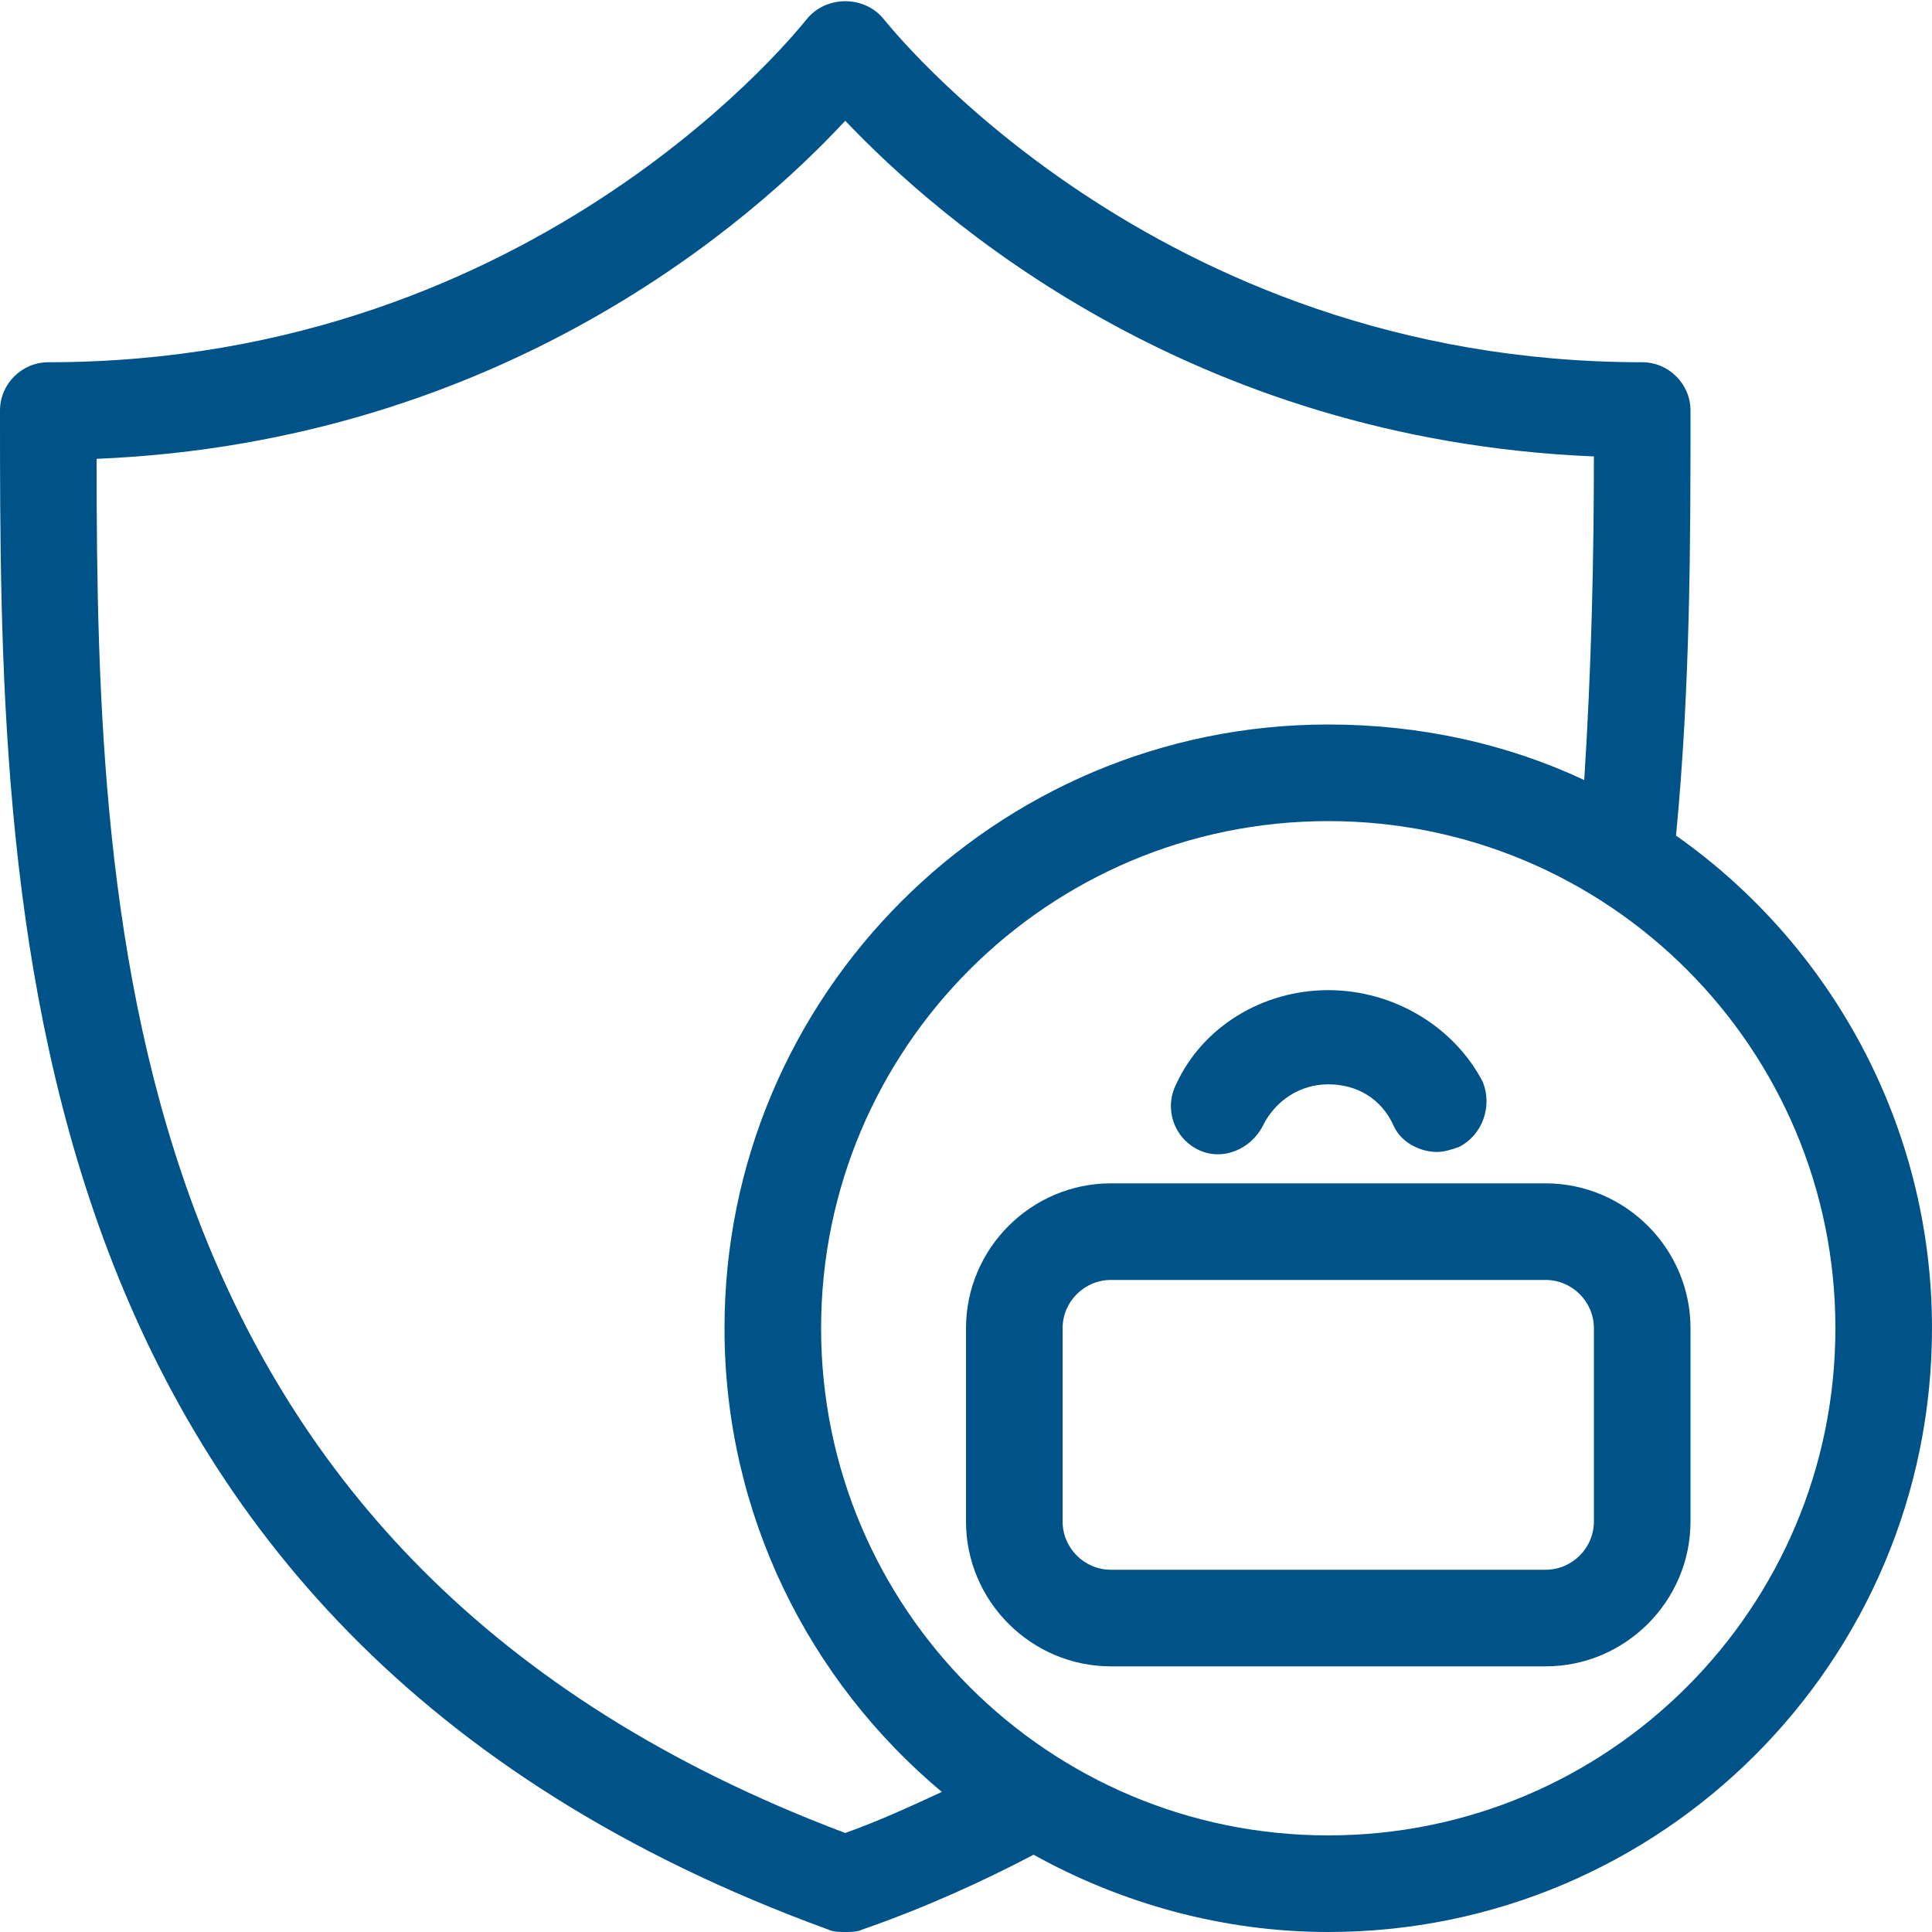
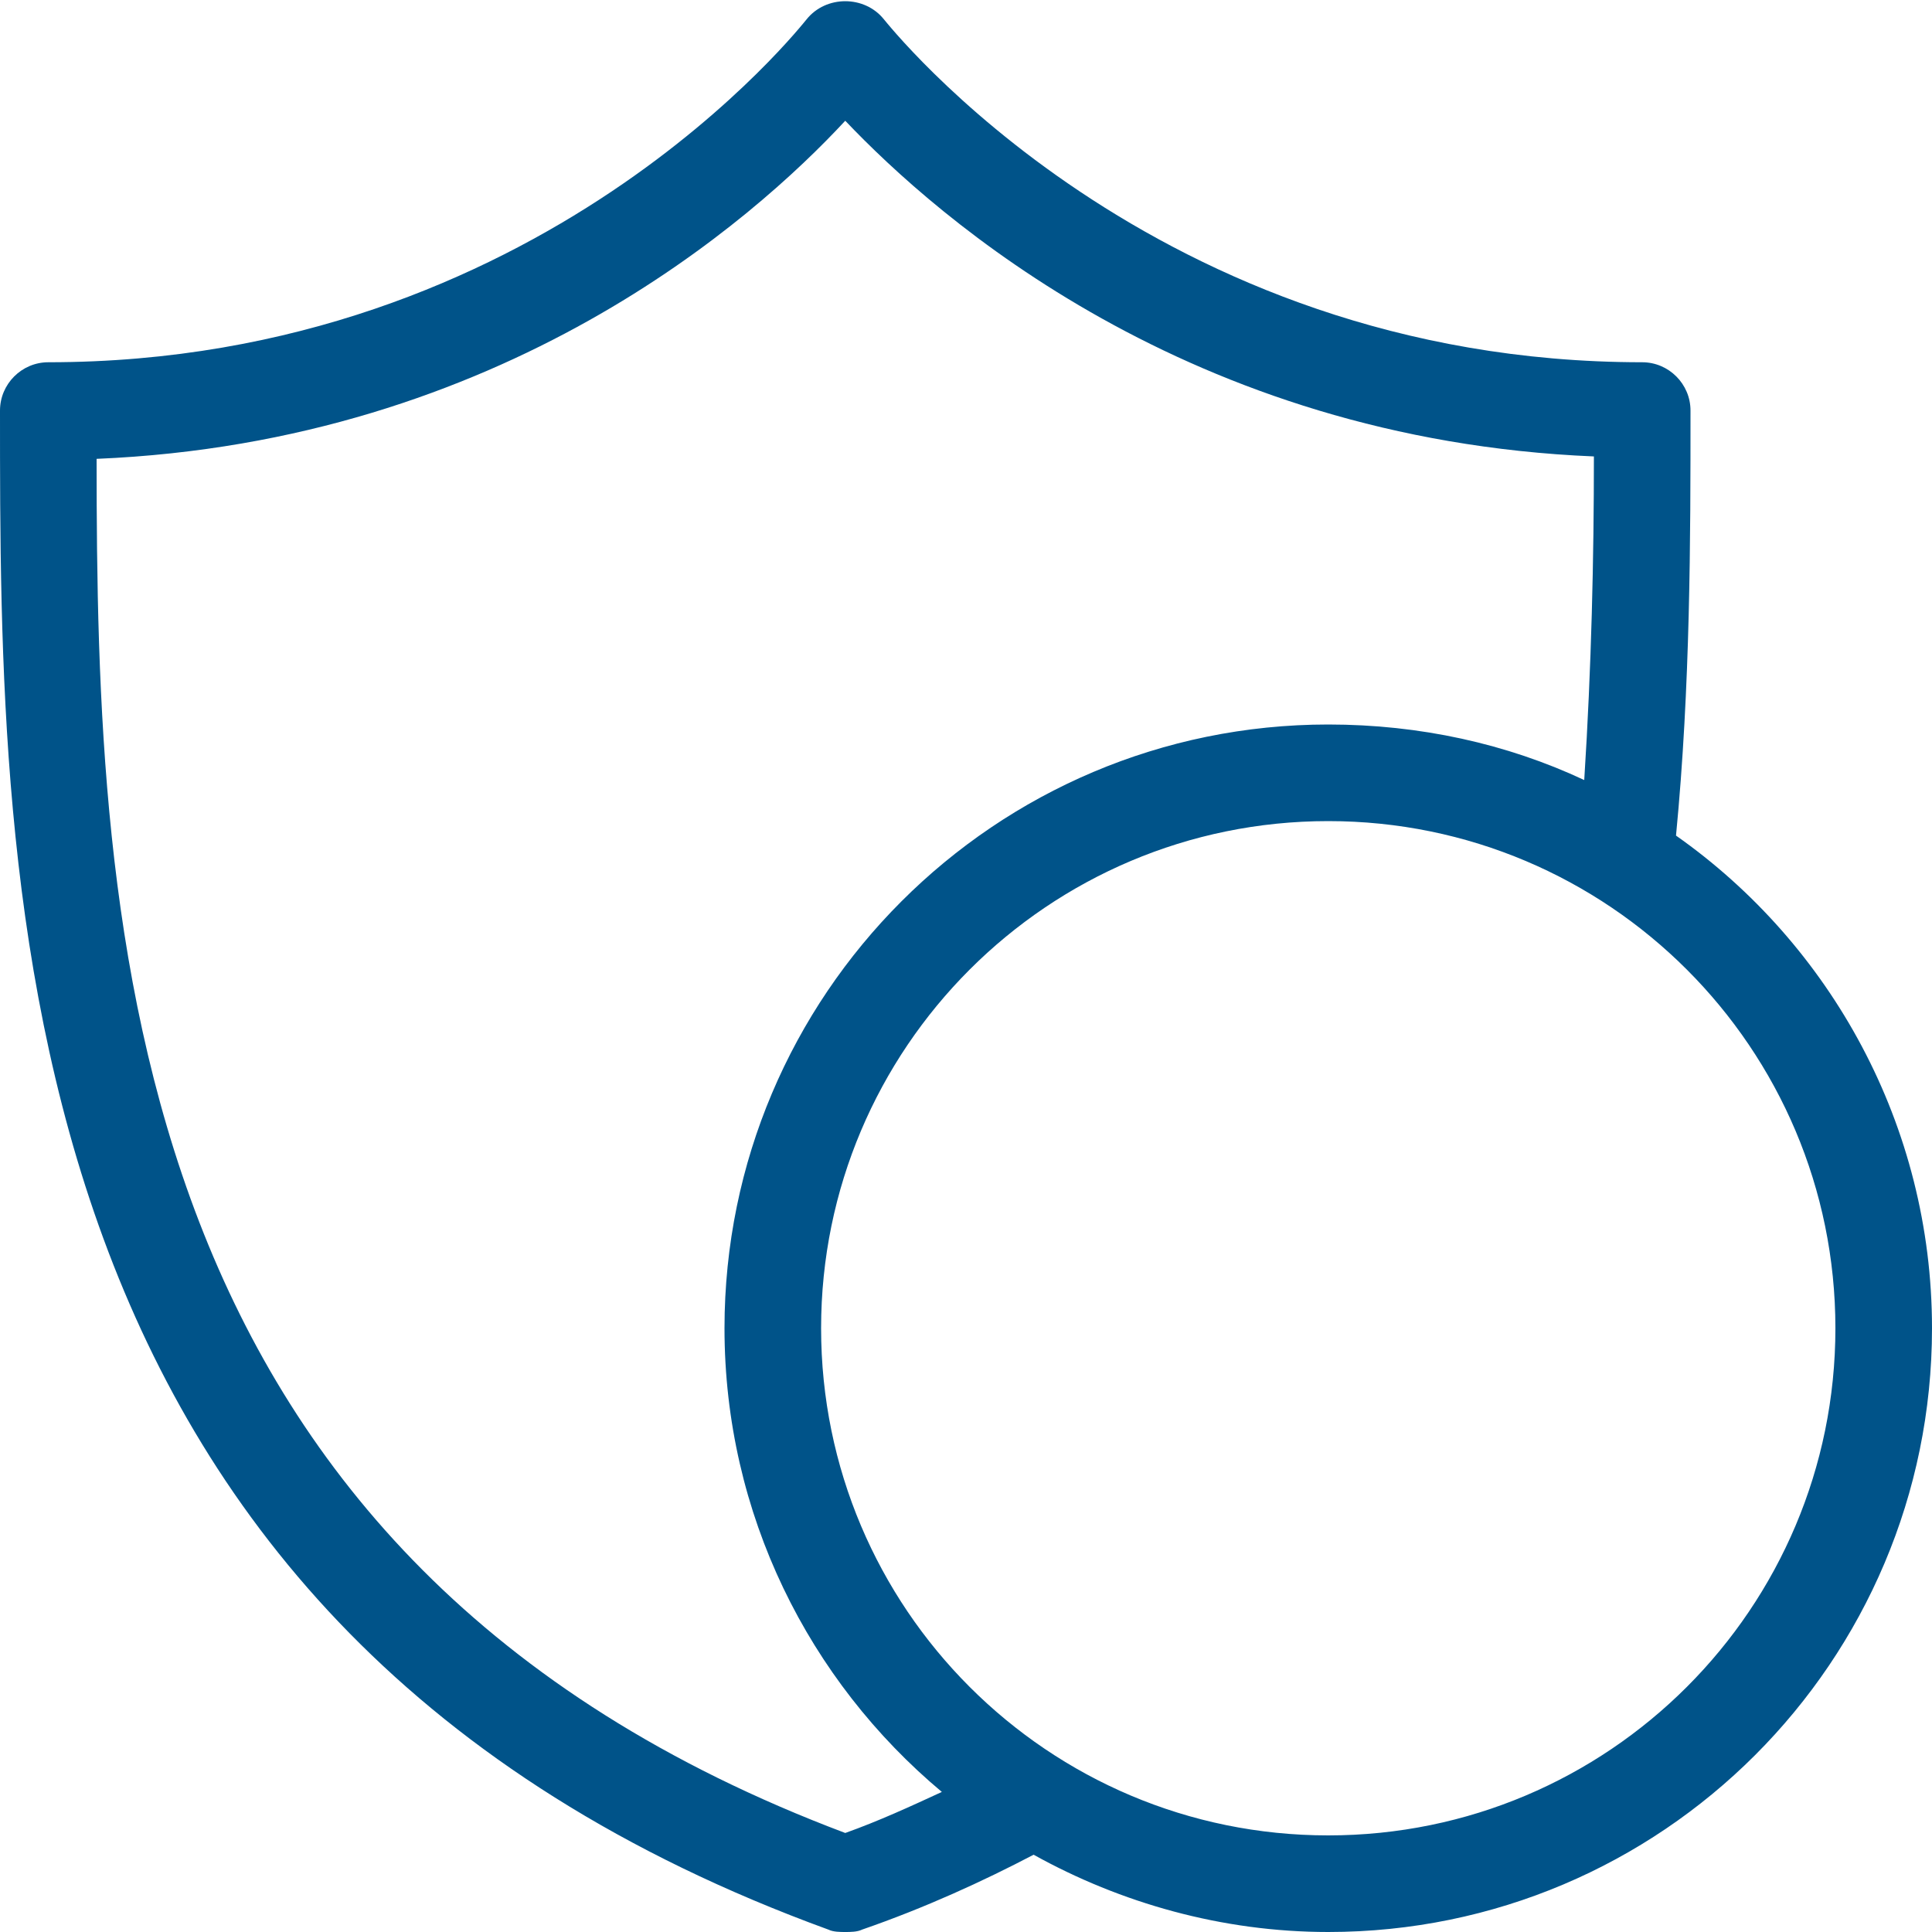
<svg xmlns="http://www.w3.org/2000/svg" t="1629733387472" class="icon" viewBox="0 0 1024 1024" version="1.1" p-id="2996" width="200" height="200">
  <defs>
    <style type="text/css" />
  </defs>
  <path d="M888.32 442.88c7.68-79.36 7.68-157.44 7.68-225.28 0-14.08-11.52-25.6-25.6-25.6C610.56 192 469.76 11.52 468.48 10.24c-10.24-12.8-30.72-12.8-40.96 0C426.24 11.52 286.72 192 25.6 192c-14.08 0-25.6 11.52-25.6 25.6 0 257.28 0 645.12 439.04 805.12 2.56 1.28 6.4 1.28 8.96 1.28 2.56 0 6.4 0 8.96-1.28 33.28-11.52 64-25.6 90.88-39.68 46.08 25.6 99.84 40.96 156.16 40.96 176.64 0 320-143.36 320-320 0-107.52-53.76-203.52-135.68-261.12zM448 971.52C64 826.88 51.2 495.36 51.2 243.2c215.04-8.96 348.16-126.72 396.8-179.2 48.64 51.2 181.76 168.96 396.8 177.92 0 53.76-1.28 111.36-5.12 171.52C798.72 394.24 752.64 384 704 384c-176.64 0-320 143.36-320 320 0 98.56 44.8 186.88 115.2 245.76-16.64 7.68-33.28 15.36-51.2 21.76z m256 1.28c-148.48 0-268.8-120.32-268.8-268.8s120.32-268.8 268.8-268.8 268.8 120.32 268.8 268.8-120.32 268.8-268.8 268.8z" fill="#005389" p-id="2997" />
-   <path d="M819.2 627.2H588.8c-42.24 0-76.8 34.56-76.8 76.8v102.4c0 42.24 34.56 76.8 76.8 76.8h230.4c42.24 0 76.8-34.56 76.8-76.8v-102.4c0-42.24-34.56-76.8-76.8-76.8z m25.6 179.2c0 14.08-11.52 25.6-25.6 25.6H588.8c-14.08 0-25.6-11.52-25.6-25.6v-102.4c0-14.08 11.52-25.6 25.6-25.6h230.4c14.08 0 25.6 11.52 25.6 25.6v102.4zM634.88 609.28c12.8 6.4 28.16 0 34.56-12.8s19.2-21.76 34.56-21.76 28.16 7.68 34.56 21.76c3.84 8.96 14.08 14.08 23.04 14.08 3.84 0 7.68-1.28 11.52-2.56 12.8-6.4 17.92-21.76 12.8-34.56-15.36-29.44-47.36-48.64-81.92-48.64s-66.56 19.2-80.64 49.92c-6.4 12.8-1.28 28.16 11.52 34.56z" fill="#005389" p-id="2998" />
</svg>